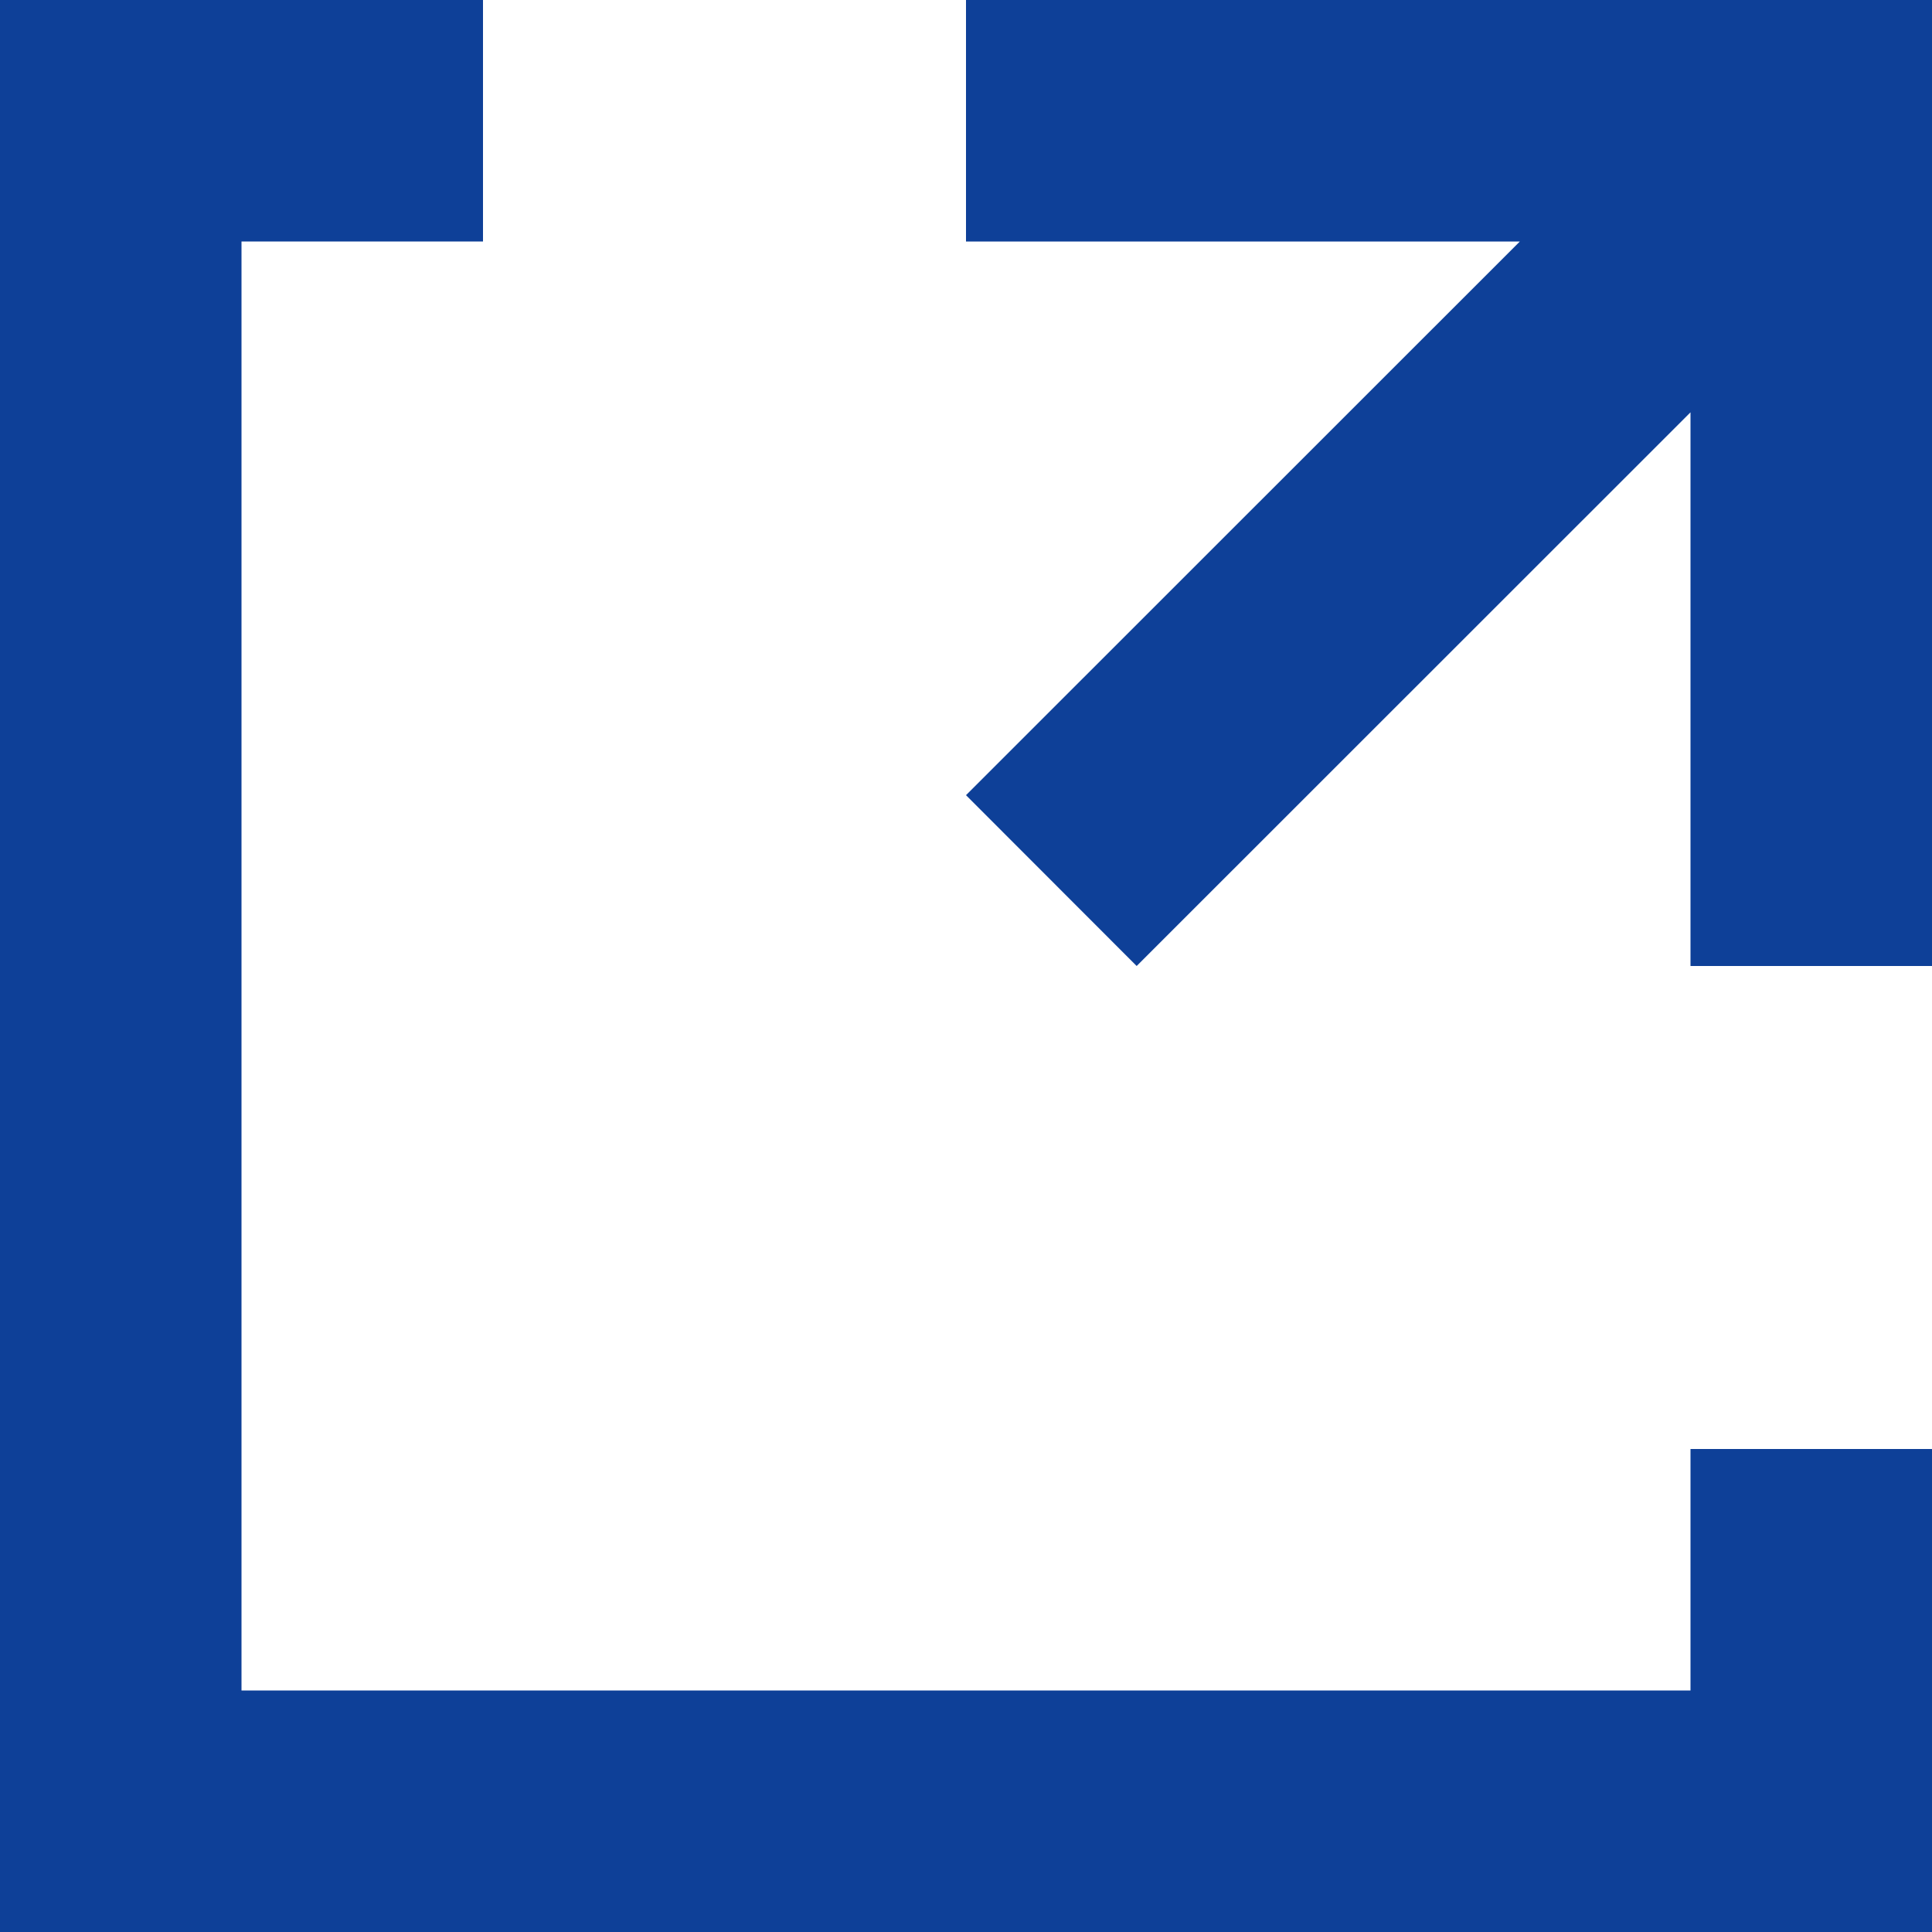
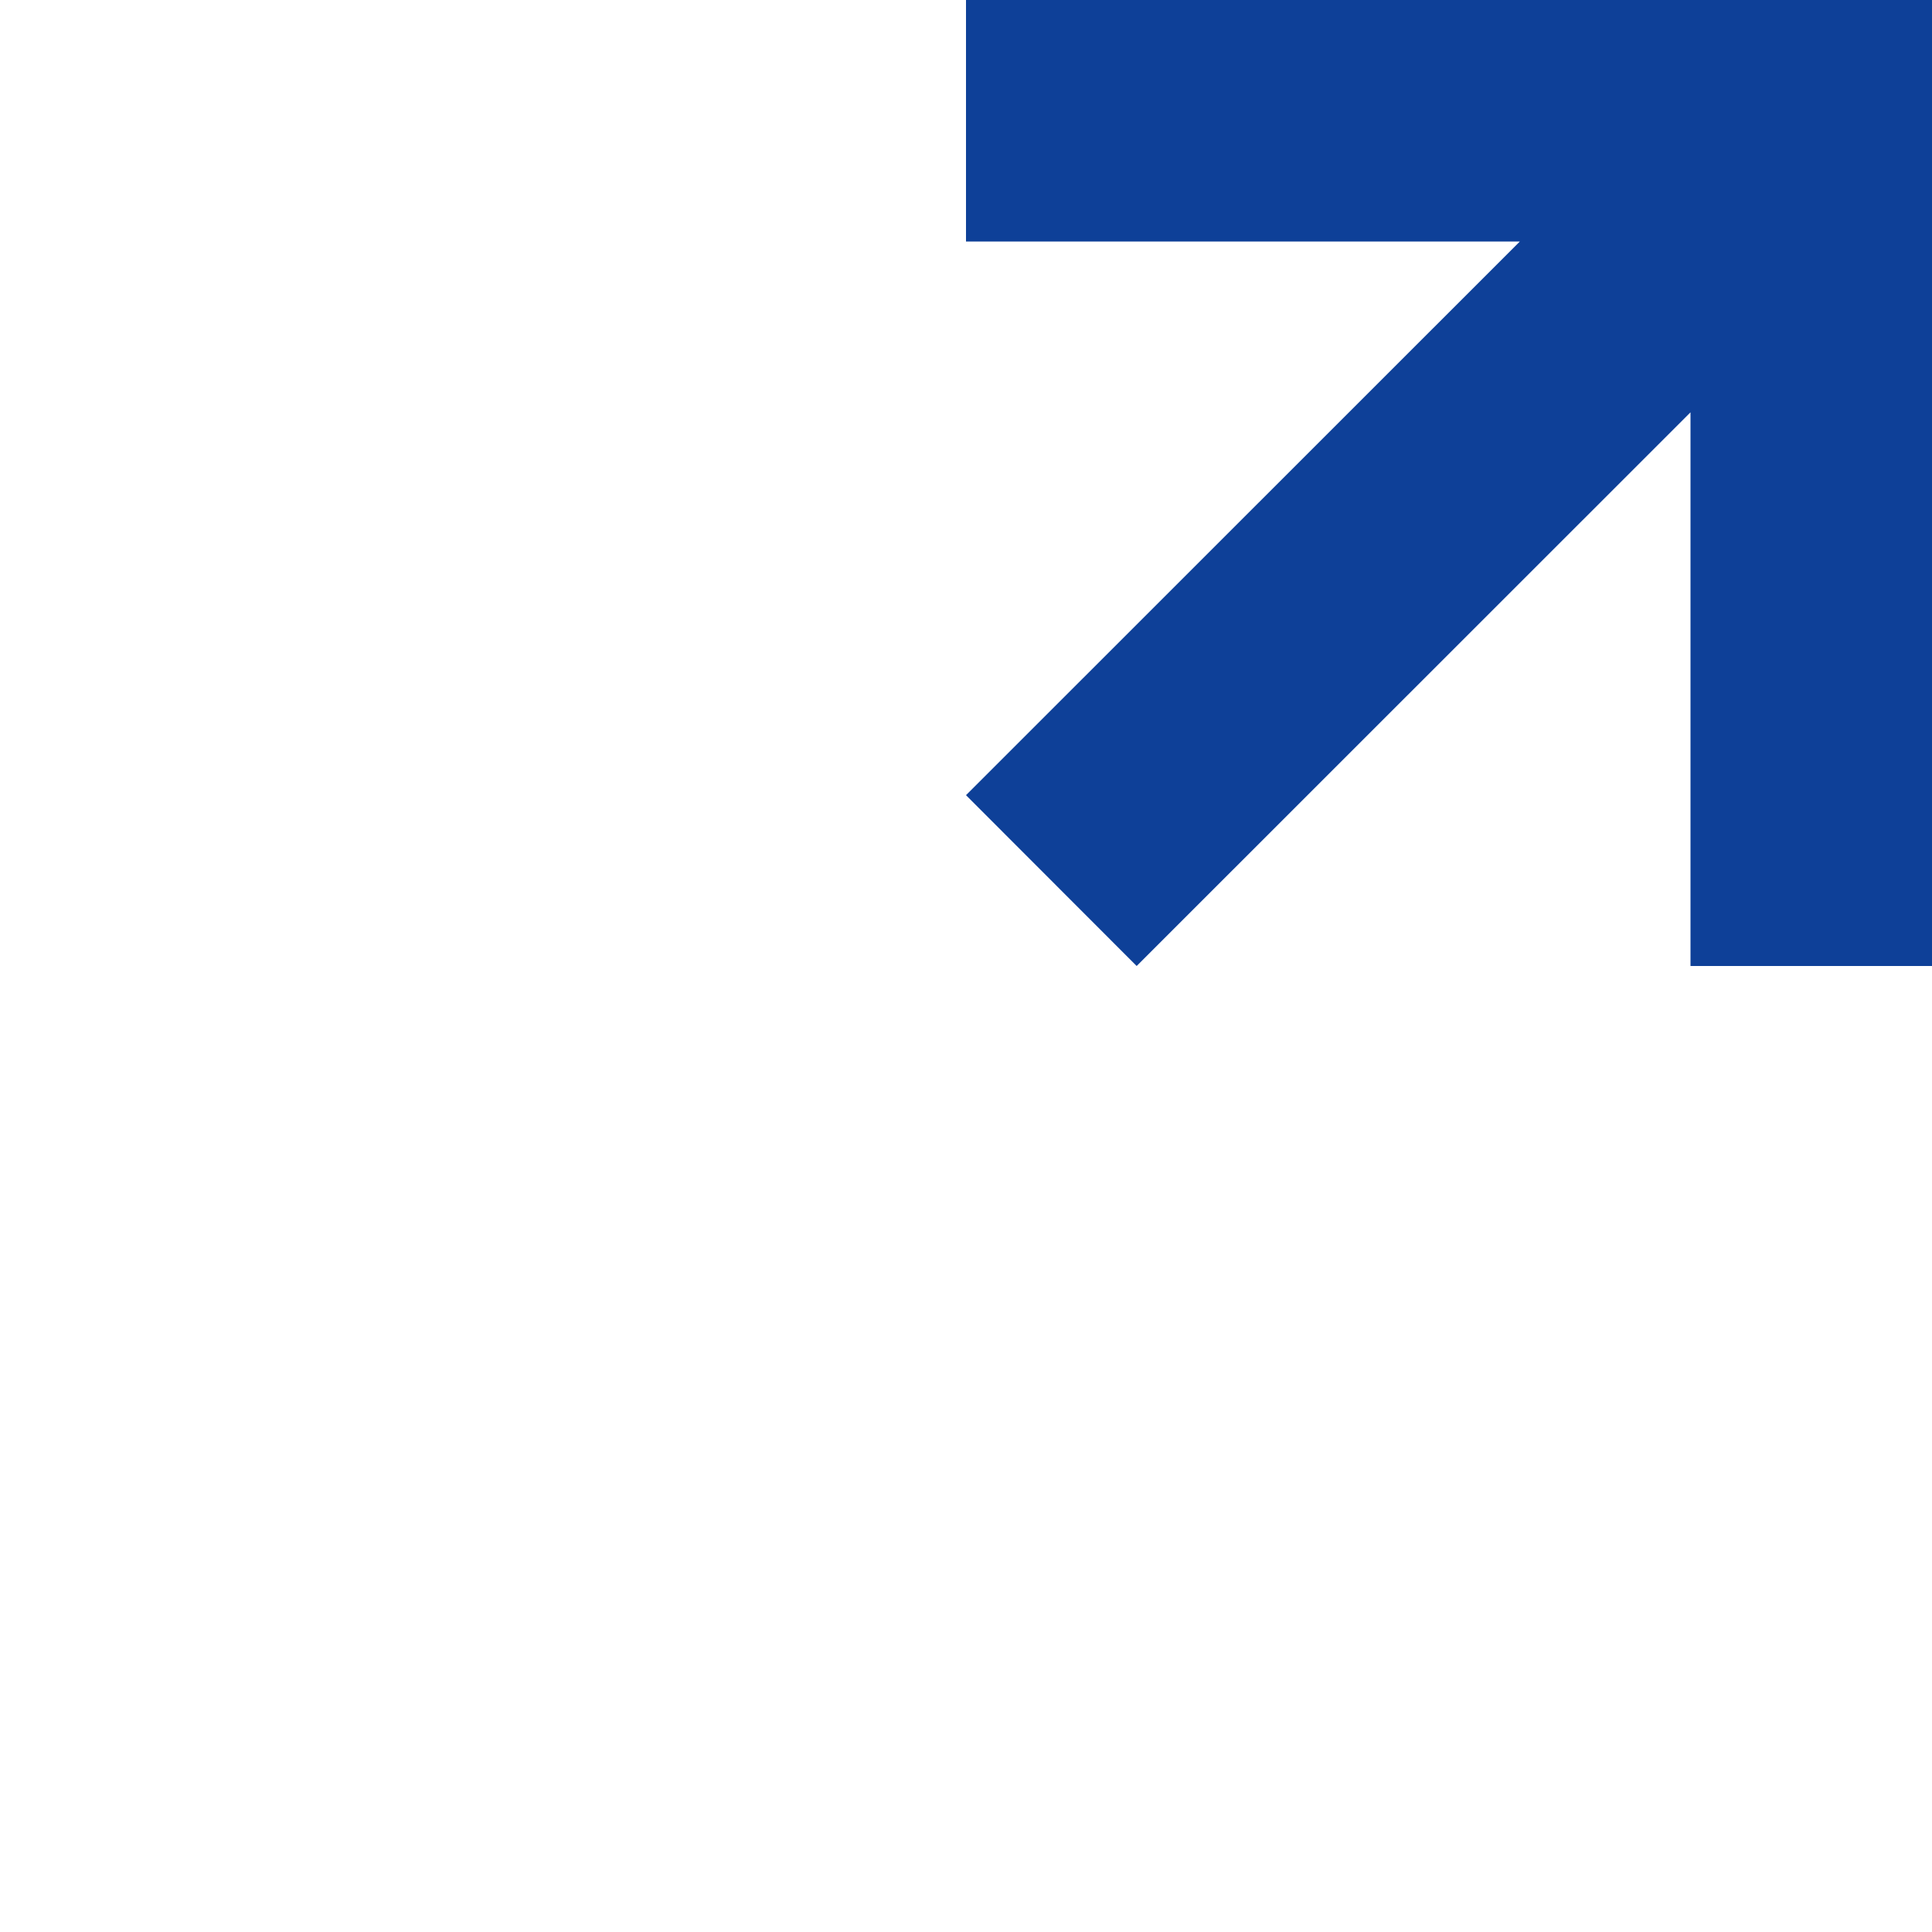
<svg xmlns="http://www.w3.org/2000/svg" data-name="c 23 – 17" width="12" height="12">
  <path data-name="path 7748" d="M6 0v1.5h3.44L6 4.939 7.06 6l3.44-3.439V6H12V0Z" fill="#0e4098" />
-   <path data-name="path 7749" d="M10.5 10.5h-9v-9H3V0H0v12h12V9h-1.5Z" fill="#0e4098" />
</svg>